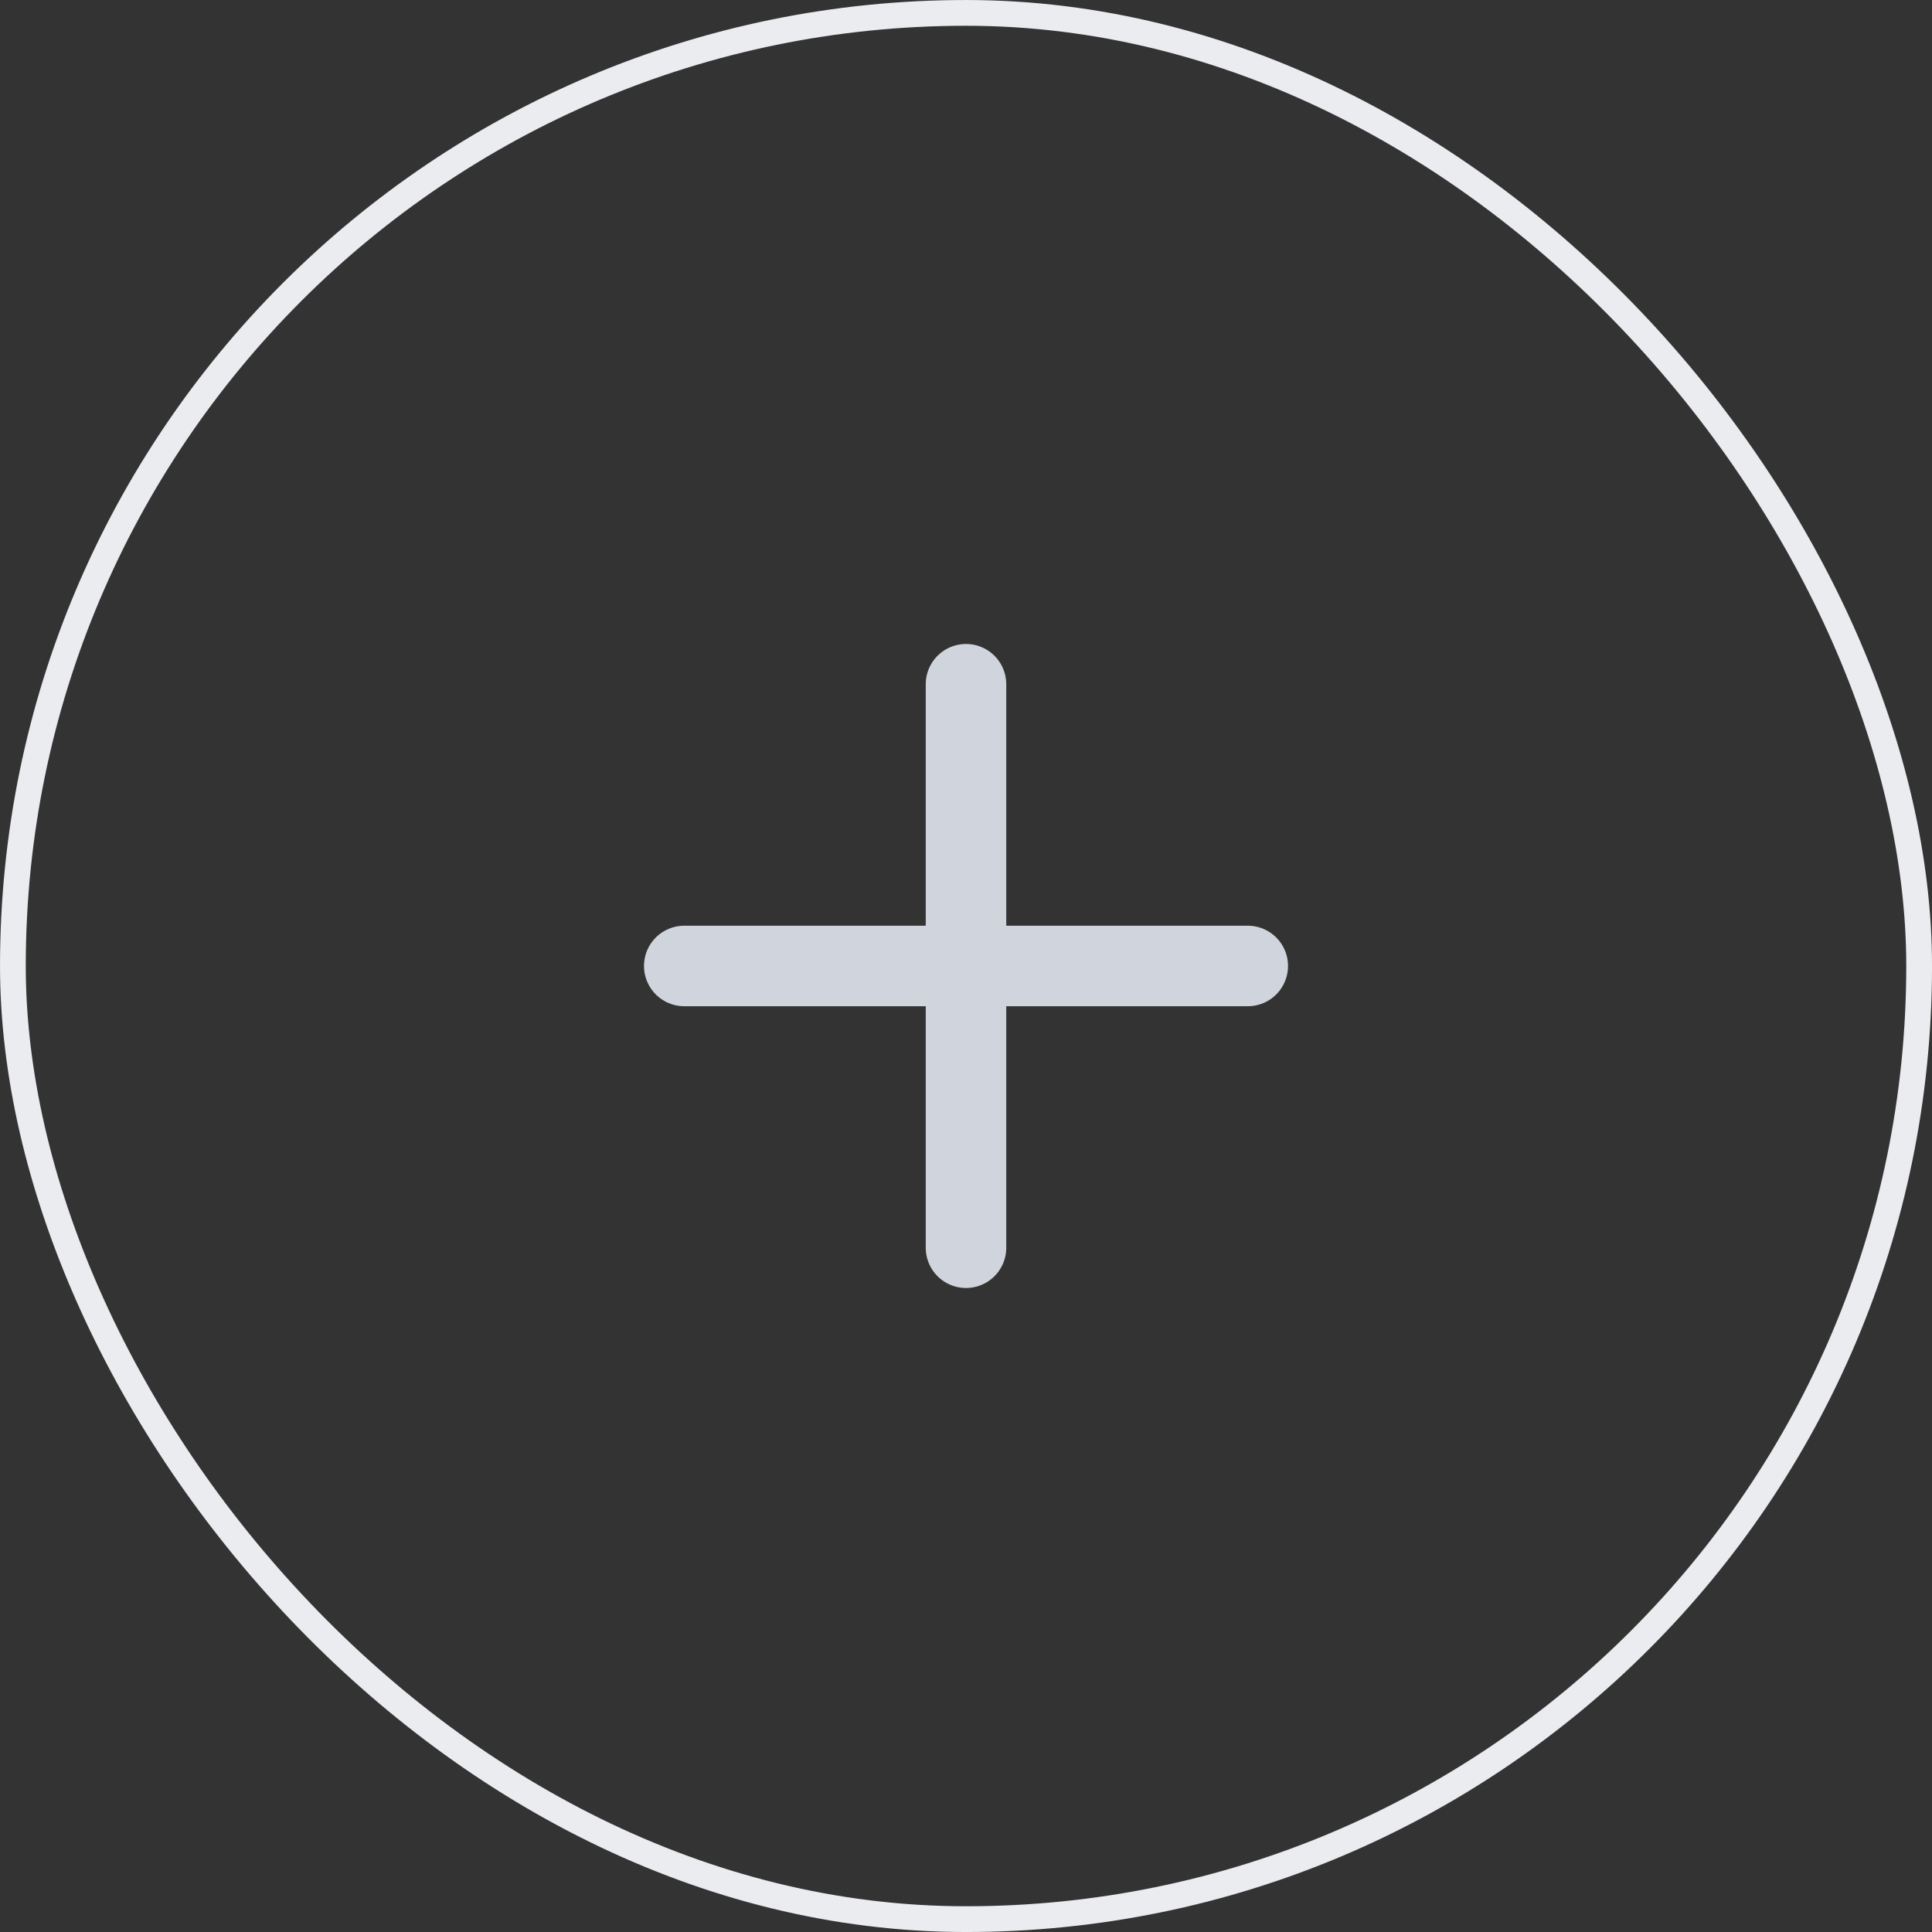
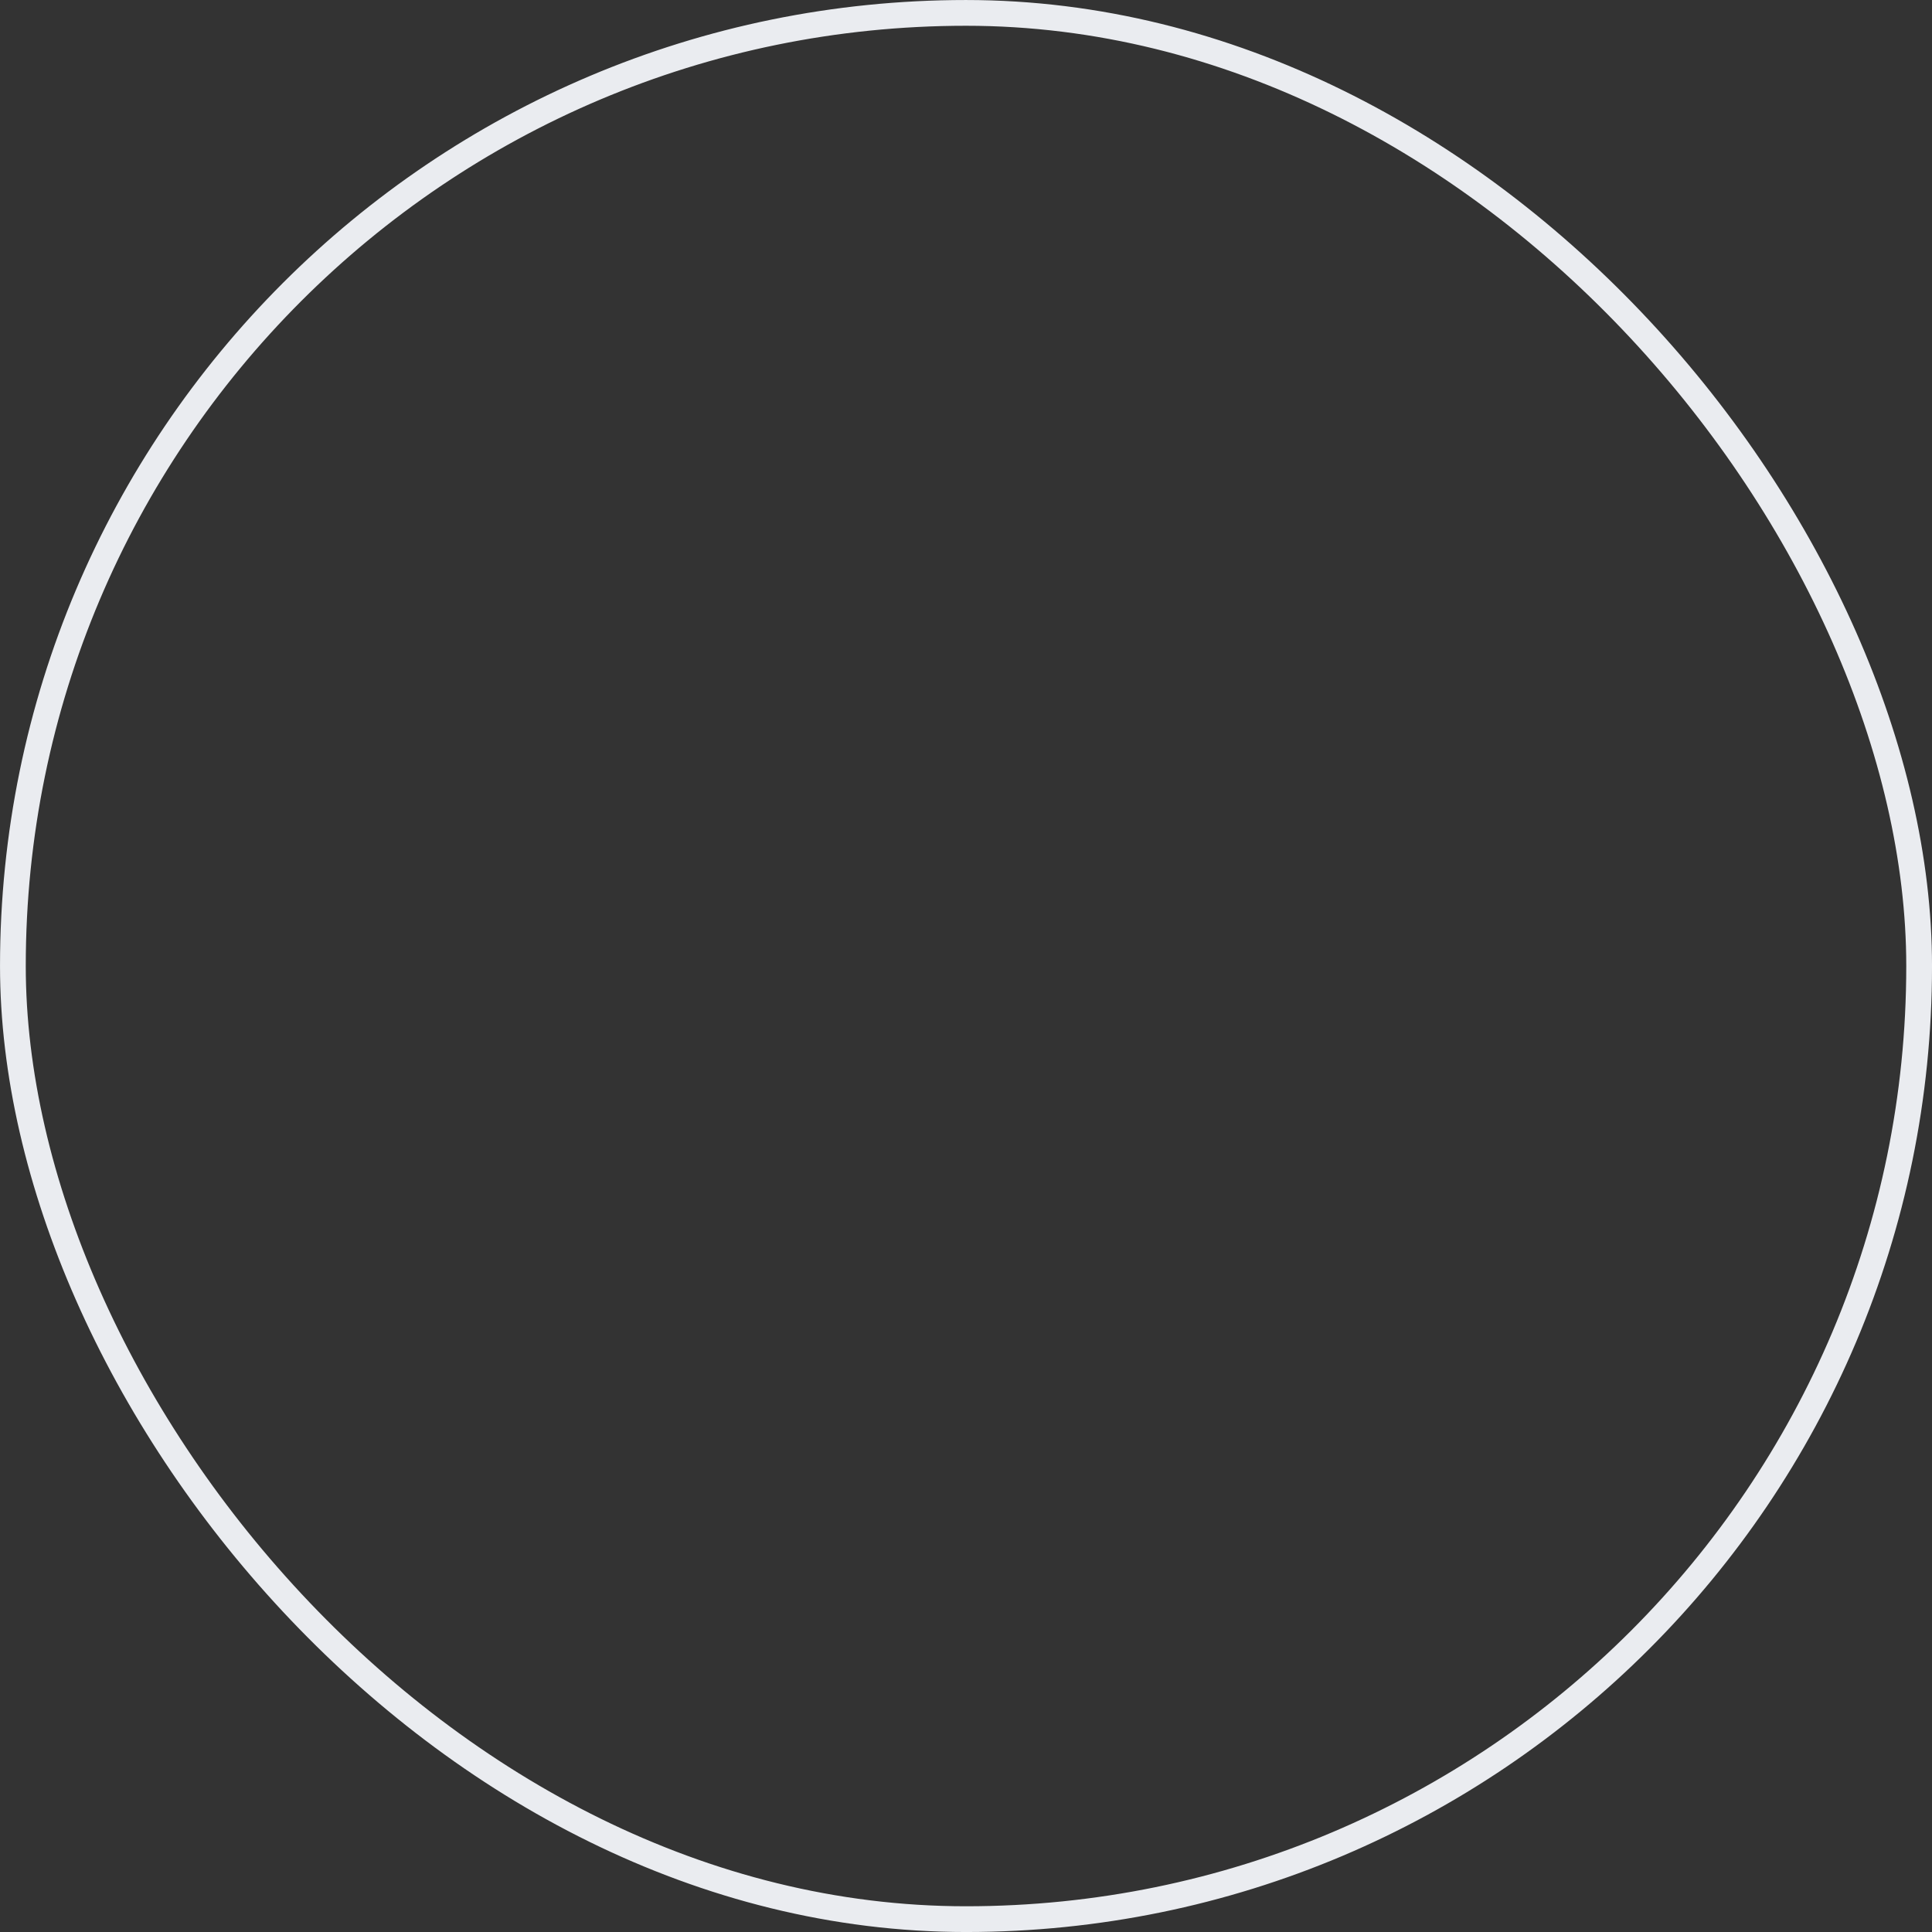
<svg xmlns="http://www.w3.org/2000/svg" width="64" height="64" viewBox="0 0 64 64" fill="none">
  <rect x="0" y="0" width="64" height="64" fill="#333333" stroke="none" />
  <rect x="0.427" y="0.427" width="63.147" height="63.147" rx="31.573" stroke="#EAECF0" stroke-width="0.853" />
-   <path d="M32 22.666V41.333M22.667 31.999H41.334" stroke="#D0D5DD" stroke-width="2.667" stroke-linecap="round" stroke-linejoin="round" />
</svg>